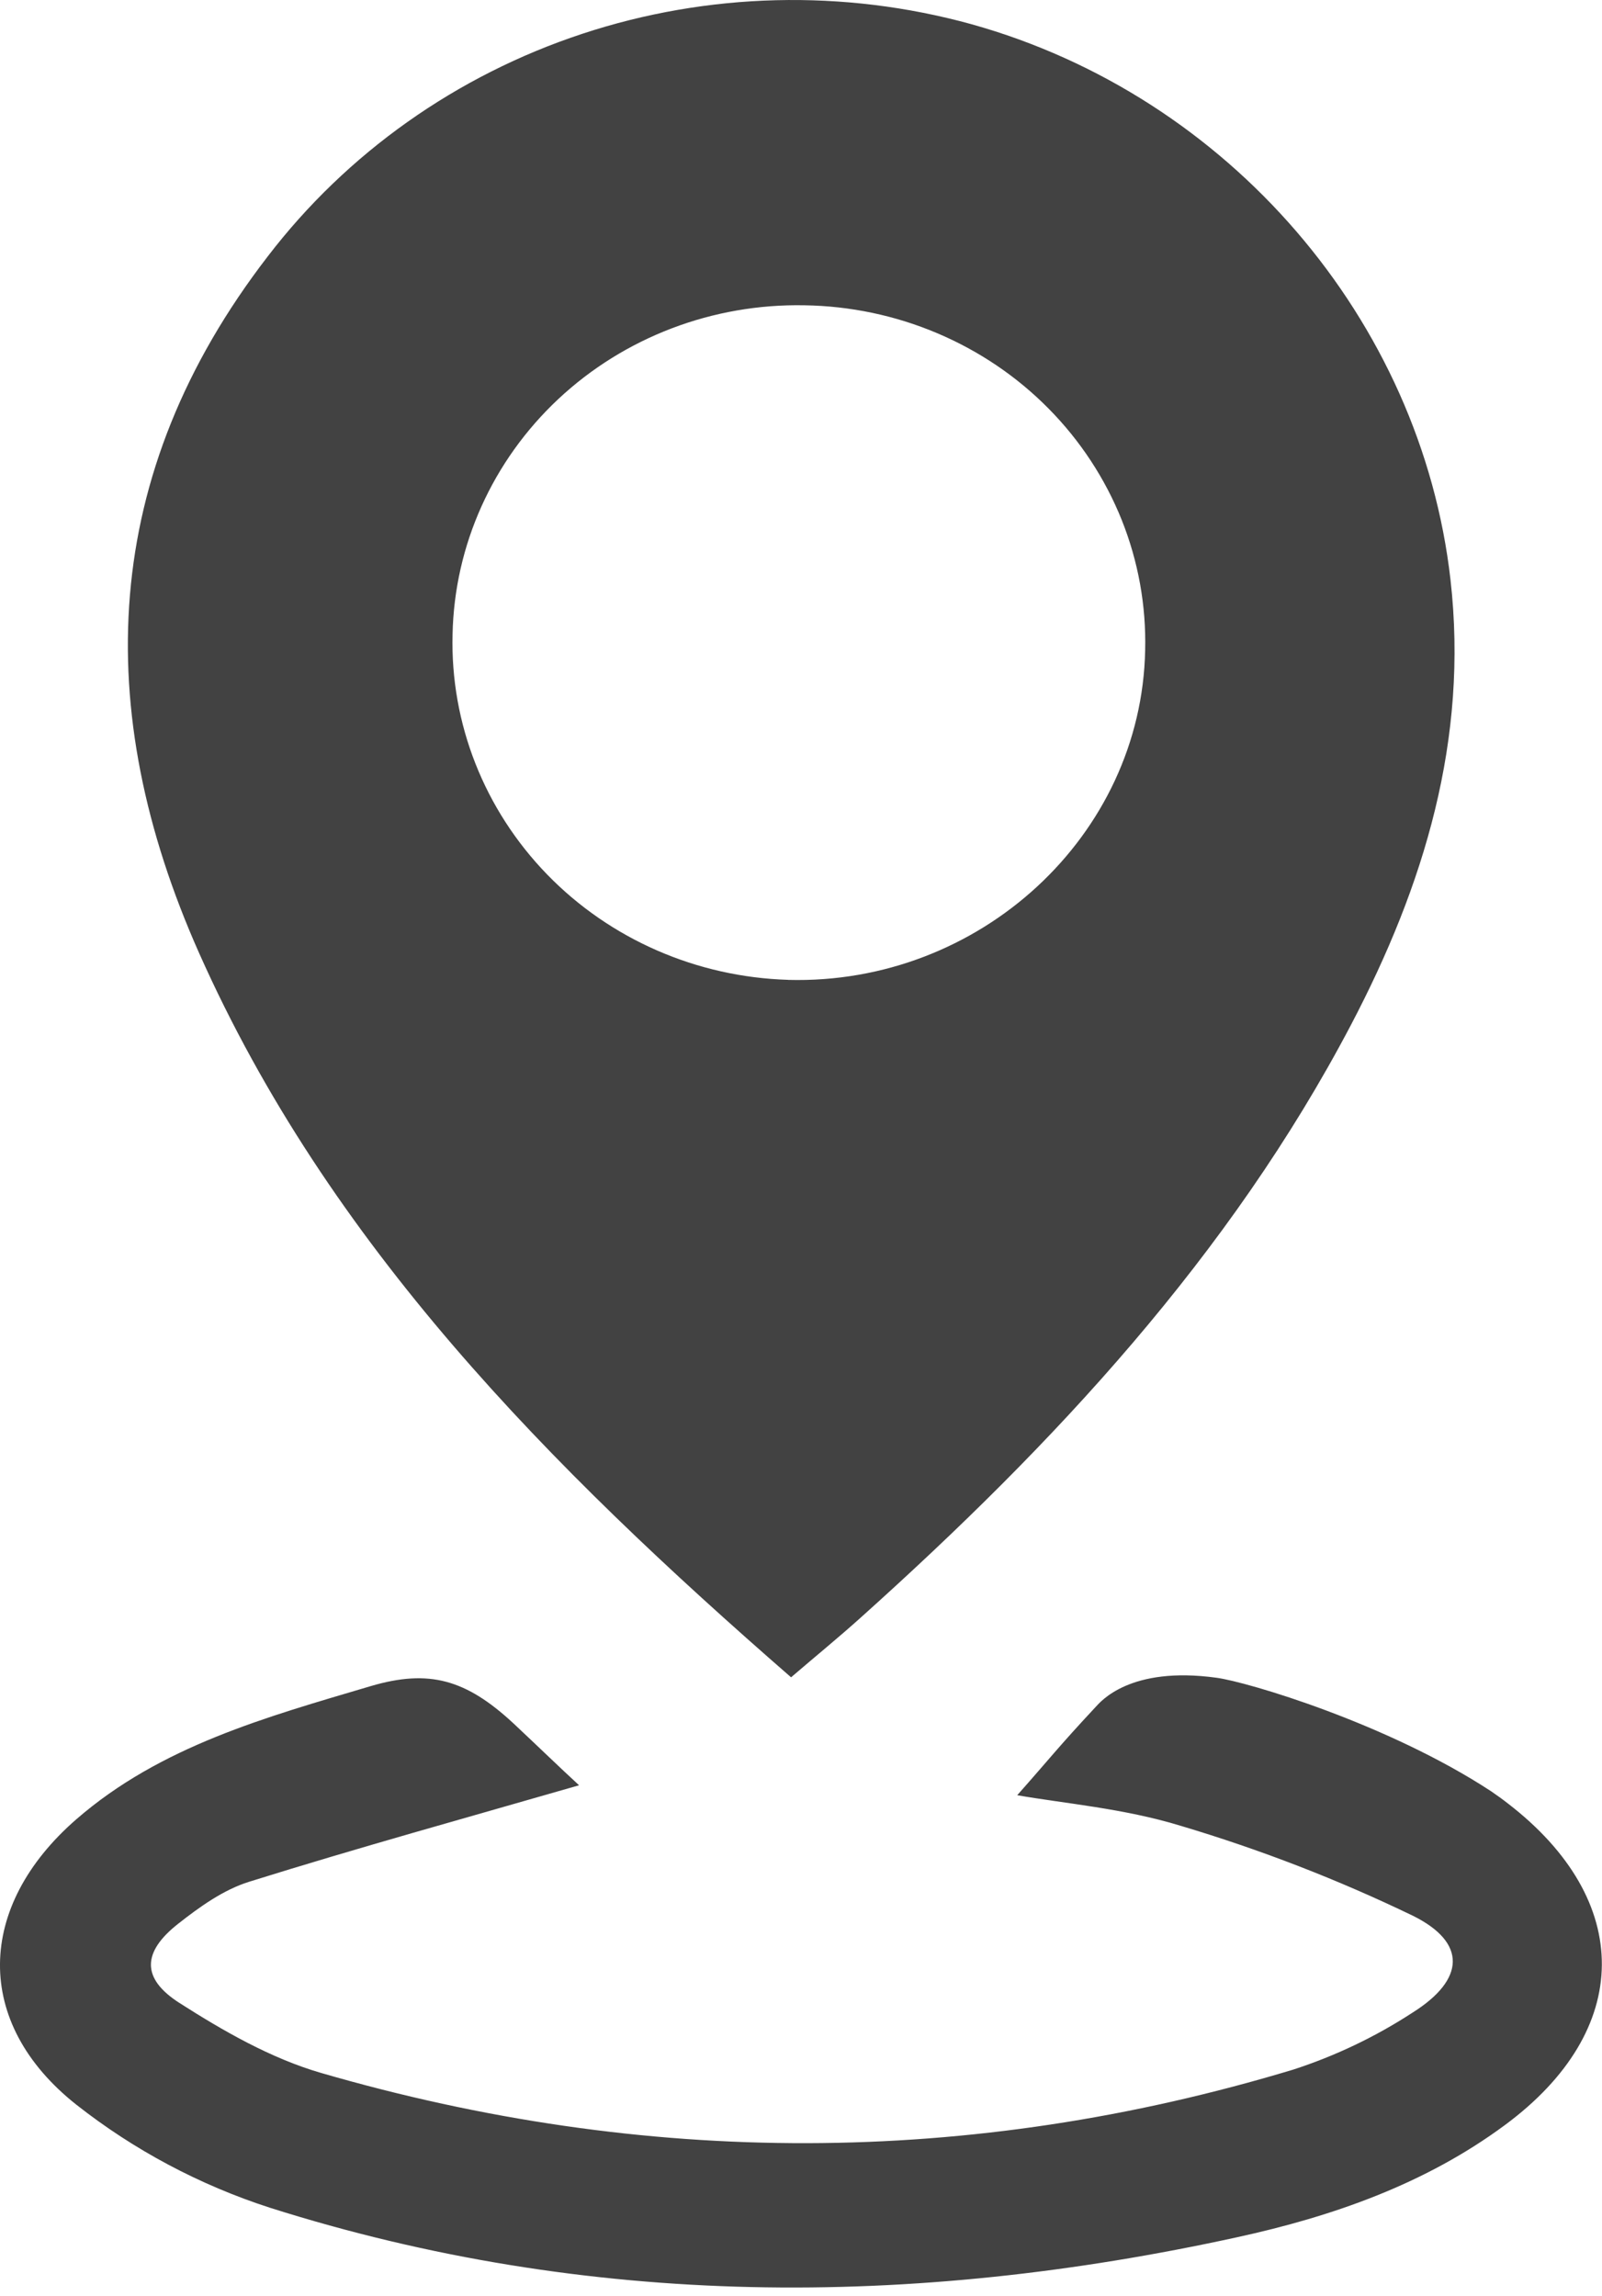
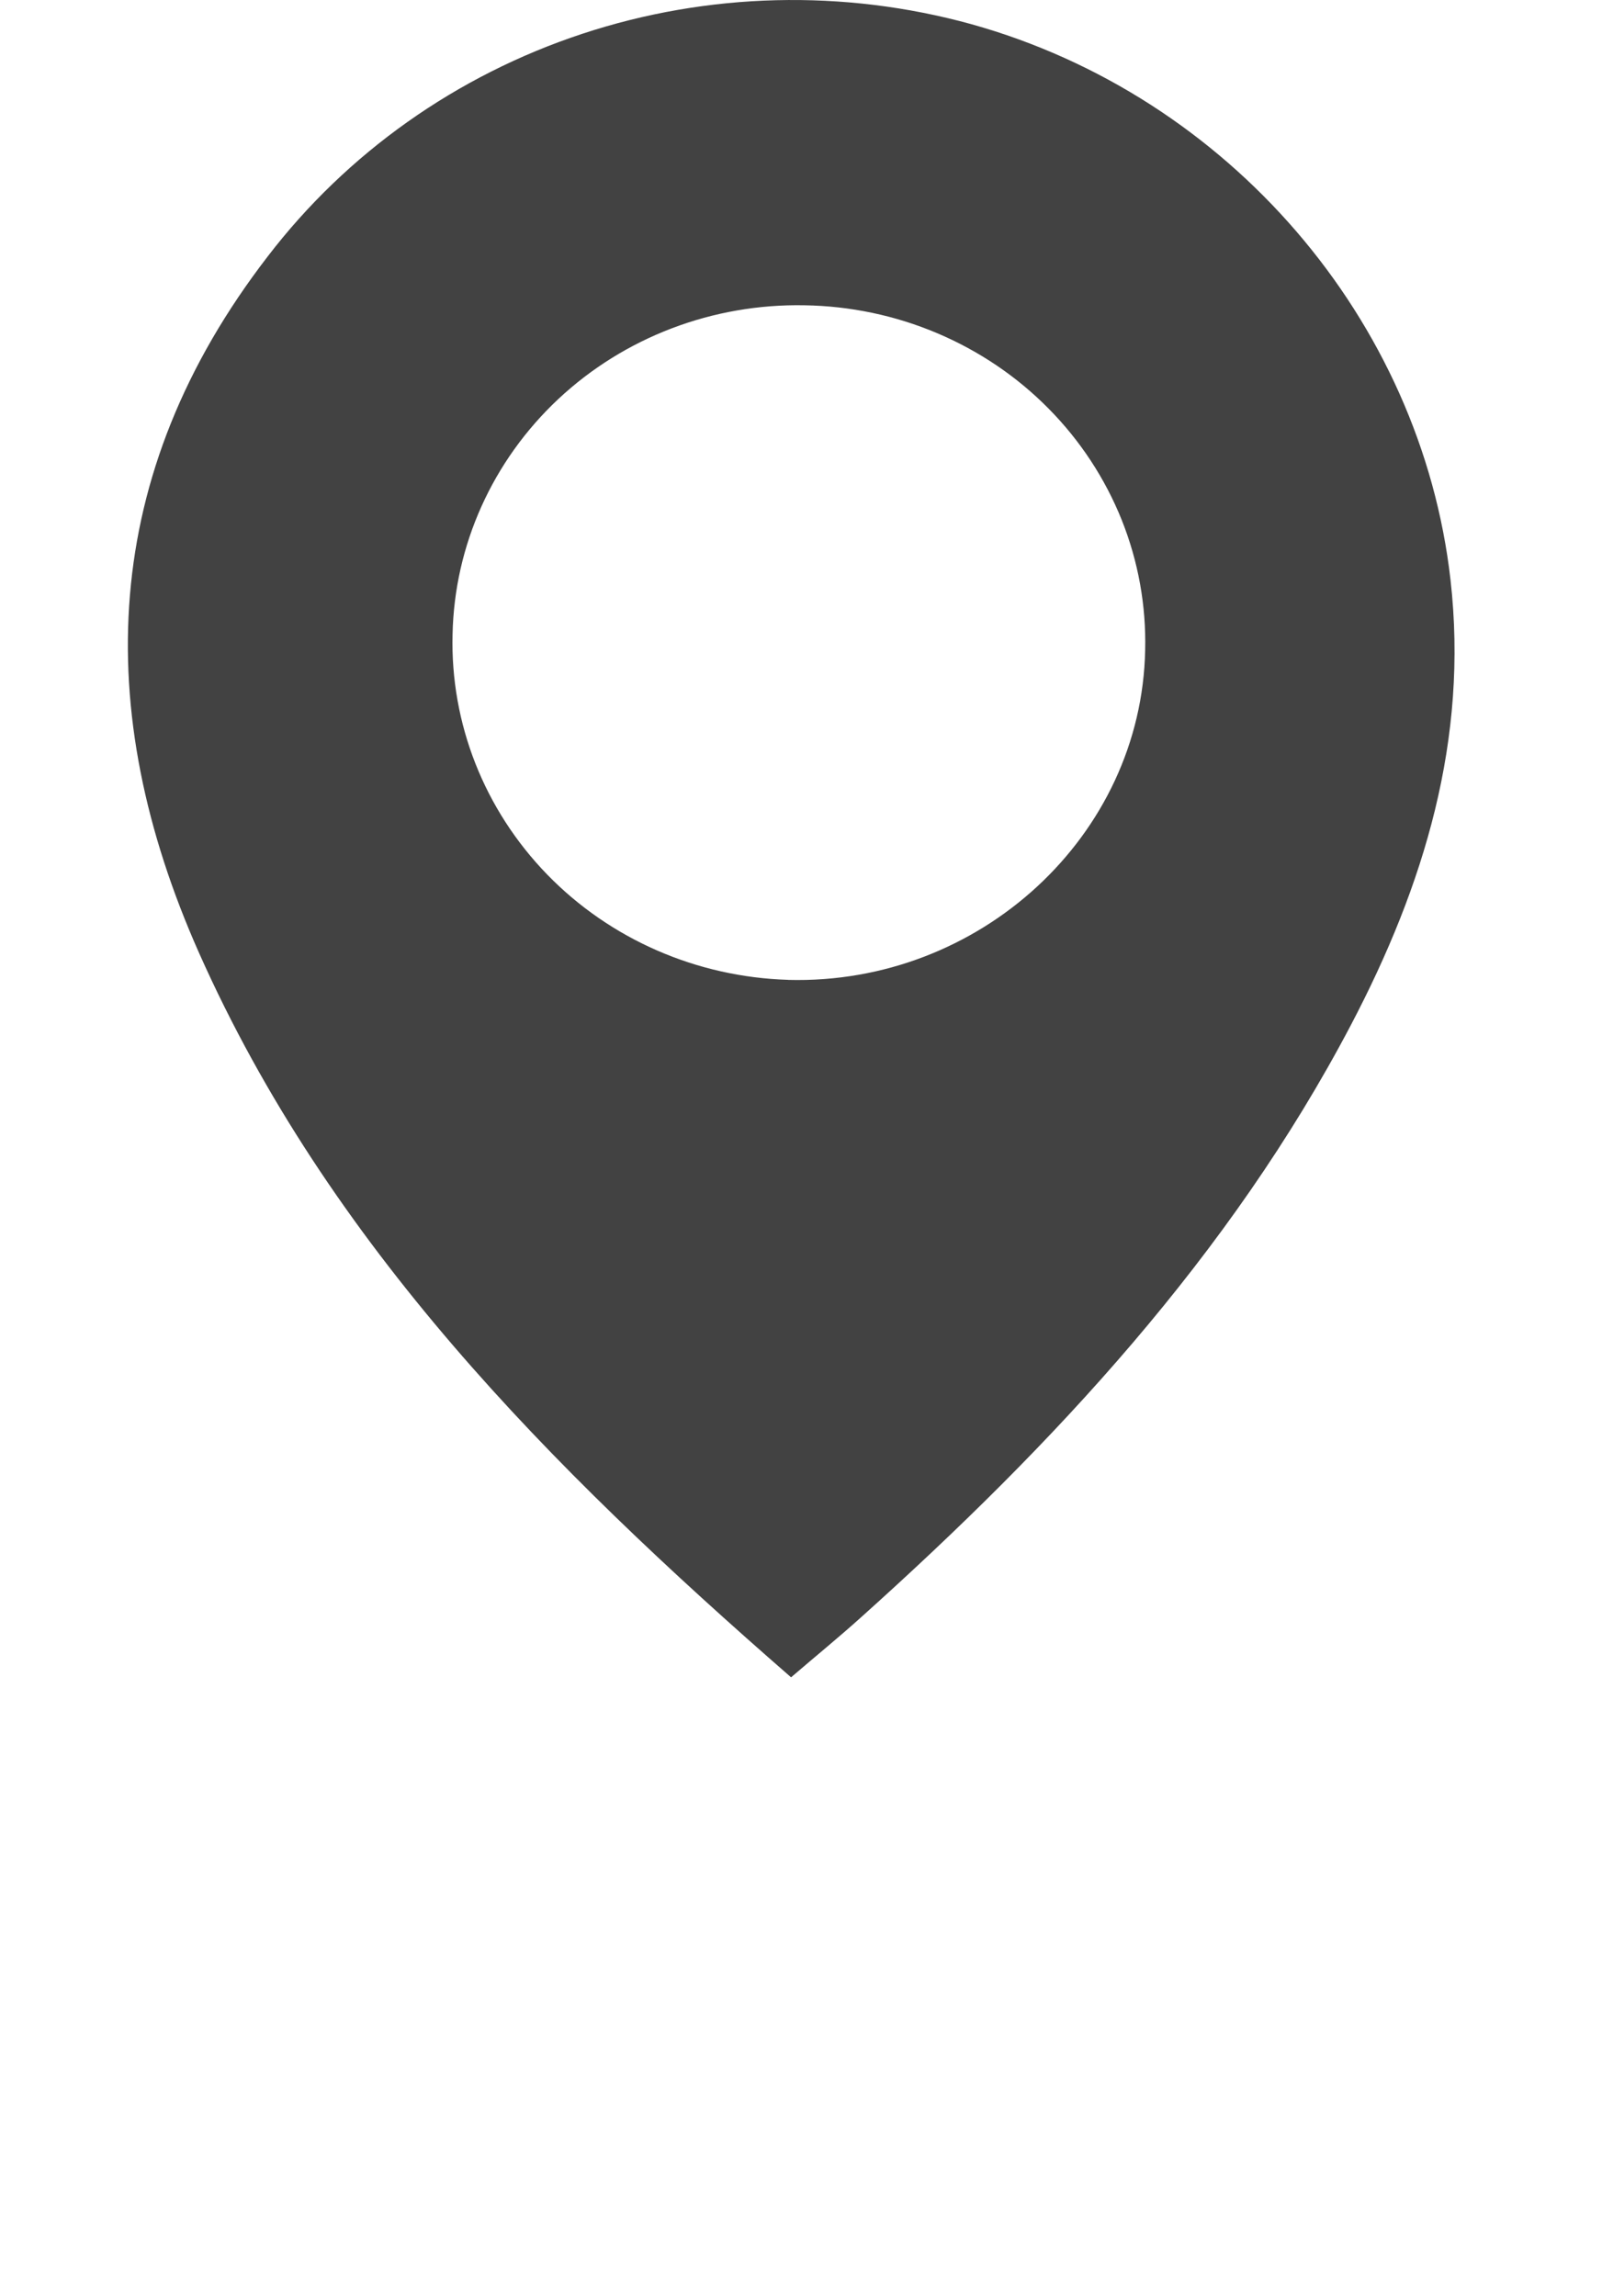
<svg xmlns="http://www.w3.org/2000/svg" width="30" height="43" viewBox="0 0 30 43" fill="none">
  <path d="M27.163 10.858C26.611 5.993 23.012 1.797 18.187 0.452C15.796 -0.207 13.257 -0.144 10.904 0.633C8.551 1.41 6.496 2.865 5.012 4.804C1.874 8.877 1.702 13.289 3.727 17.844C6.155 23.298 10.279 27.46 14.814 31.41C15.296 30.997 15.716 30.654 16.117 30.293C19.743 27.041 23.032 23.508 25.3 19.191C26.67 16.58 27.502 13.848 27.163 10.858ZM14.762 18.349C13.048 18.298 11.425 17.589 10.247 16.377C9.069 15.164 8.432 13.548 8.475 11.88C8.509 10.212 9.223 8.626 10.458 7.47C11.694 6.314 13.351 5.684 15.065 5.717C15.92 5.73 16.765 5.907 17.549 6.239C18.334 6.571 19.044 7.051 19.637 7.652C20.23 8.252 20.695 8.961 21.006 9.737C21.316 10.513 21.465 11.341 21.445 12.174C21.377 15.649 18.351 18.445 14.762 18.35V18.349Z" fill="#424242" />
-   <path d="M10.844 33.432C10.497 33.113 10.056 32.686 9.611 32.269C8.728 31.451 8.035 31.253 6.946 31.574C4.982 32.156 3.005 32.699 1.429 34.069C-0.445 35.699 -0.508 37.879 1.429 39.413C2.509 40.263 3.737 40.917 5.054 41.343C11.025 43.236 17.079 43.227 23.161 41.897C24.963 41.504 26.693 40.897 28.183 39.794C30.587 38.017 30.598 35.59 28.238 33.773C28.136 33.693 28.032 33.619 27.923 33.544C25.987 32.275 23.352 31.493 22.778 31.418C21.161 31.197 20.613 31.863 20.516 31.967C19.815 32.719 19.667 32.921 19.049 33.618C19.918 33.771 21.049 33.865 22.107 34.19C23.603 34.636 25.06 35.2 26.462 35.877C27.474 36.38 27.433 37.069 26.462 37.683C25.766 38.138 25.011 38.499 24.216 38.757C18.159 40.585 12.079 40.581 6.006 38.817C5.073 38.545 4.186 38.036 3.363 37.51C2.64 37.049 2.665 36.554 3.333 36.028C3.737 35.71 4.184 35.388 4.668 35.238C6.701 34.602 8.76 34.033 10.844 33.432Z" fill="#424242" />
</svg>